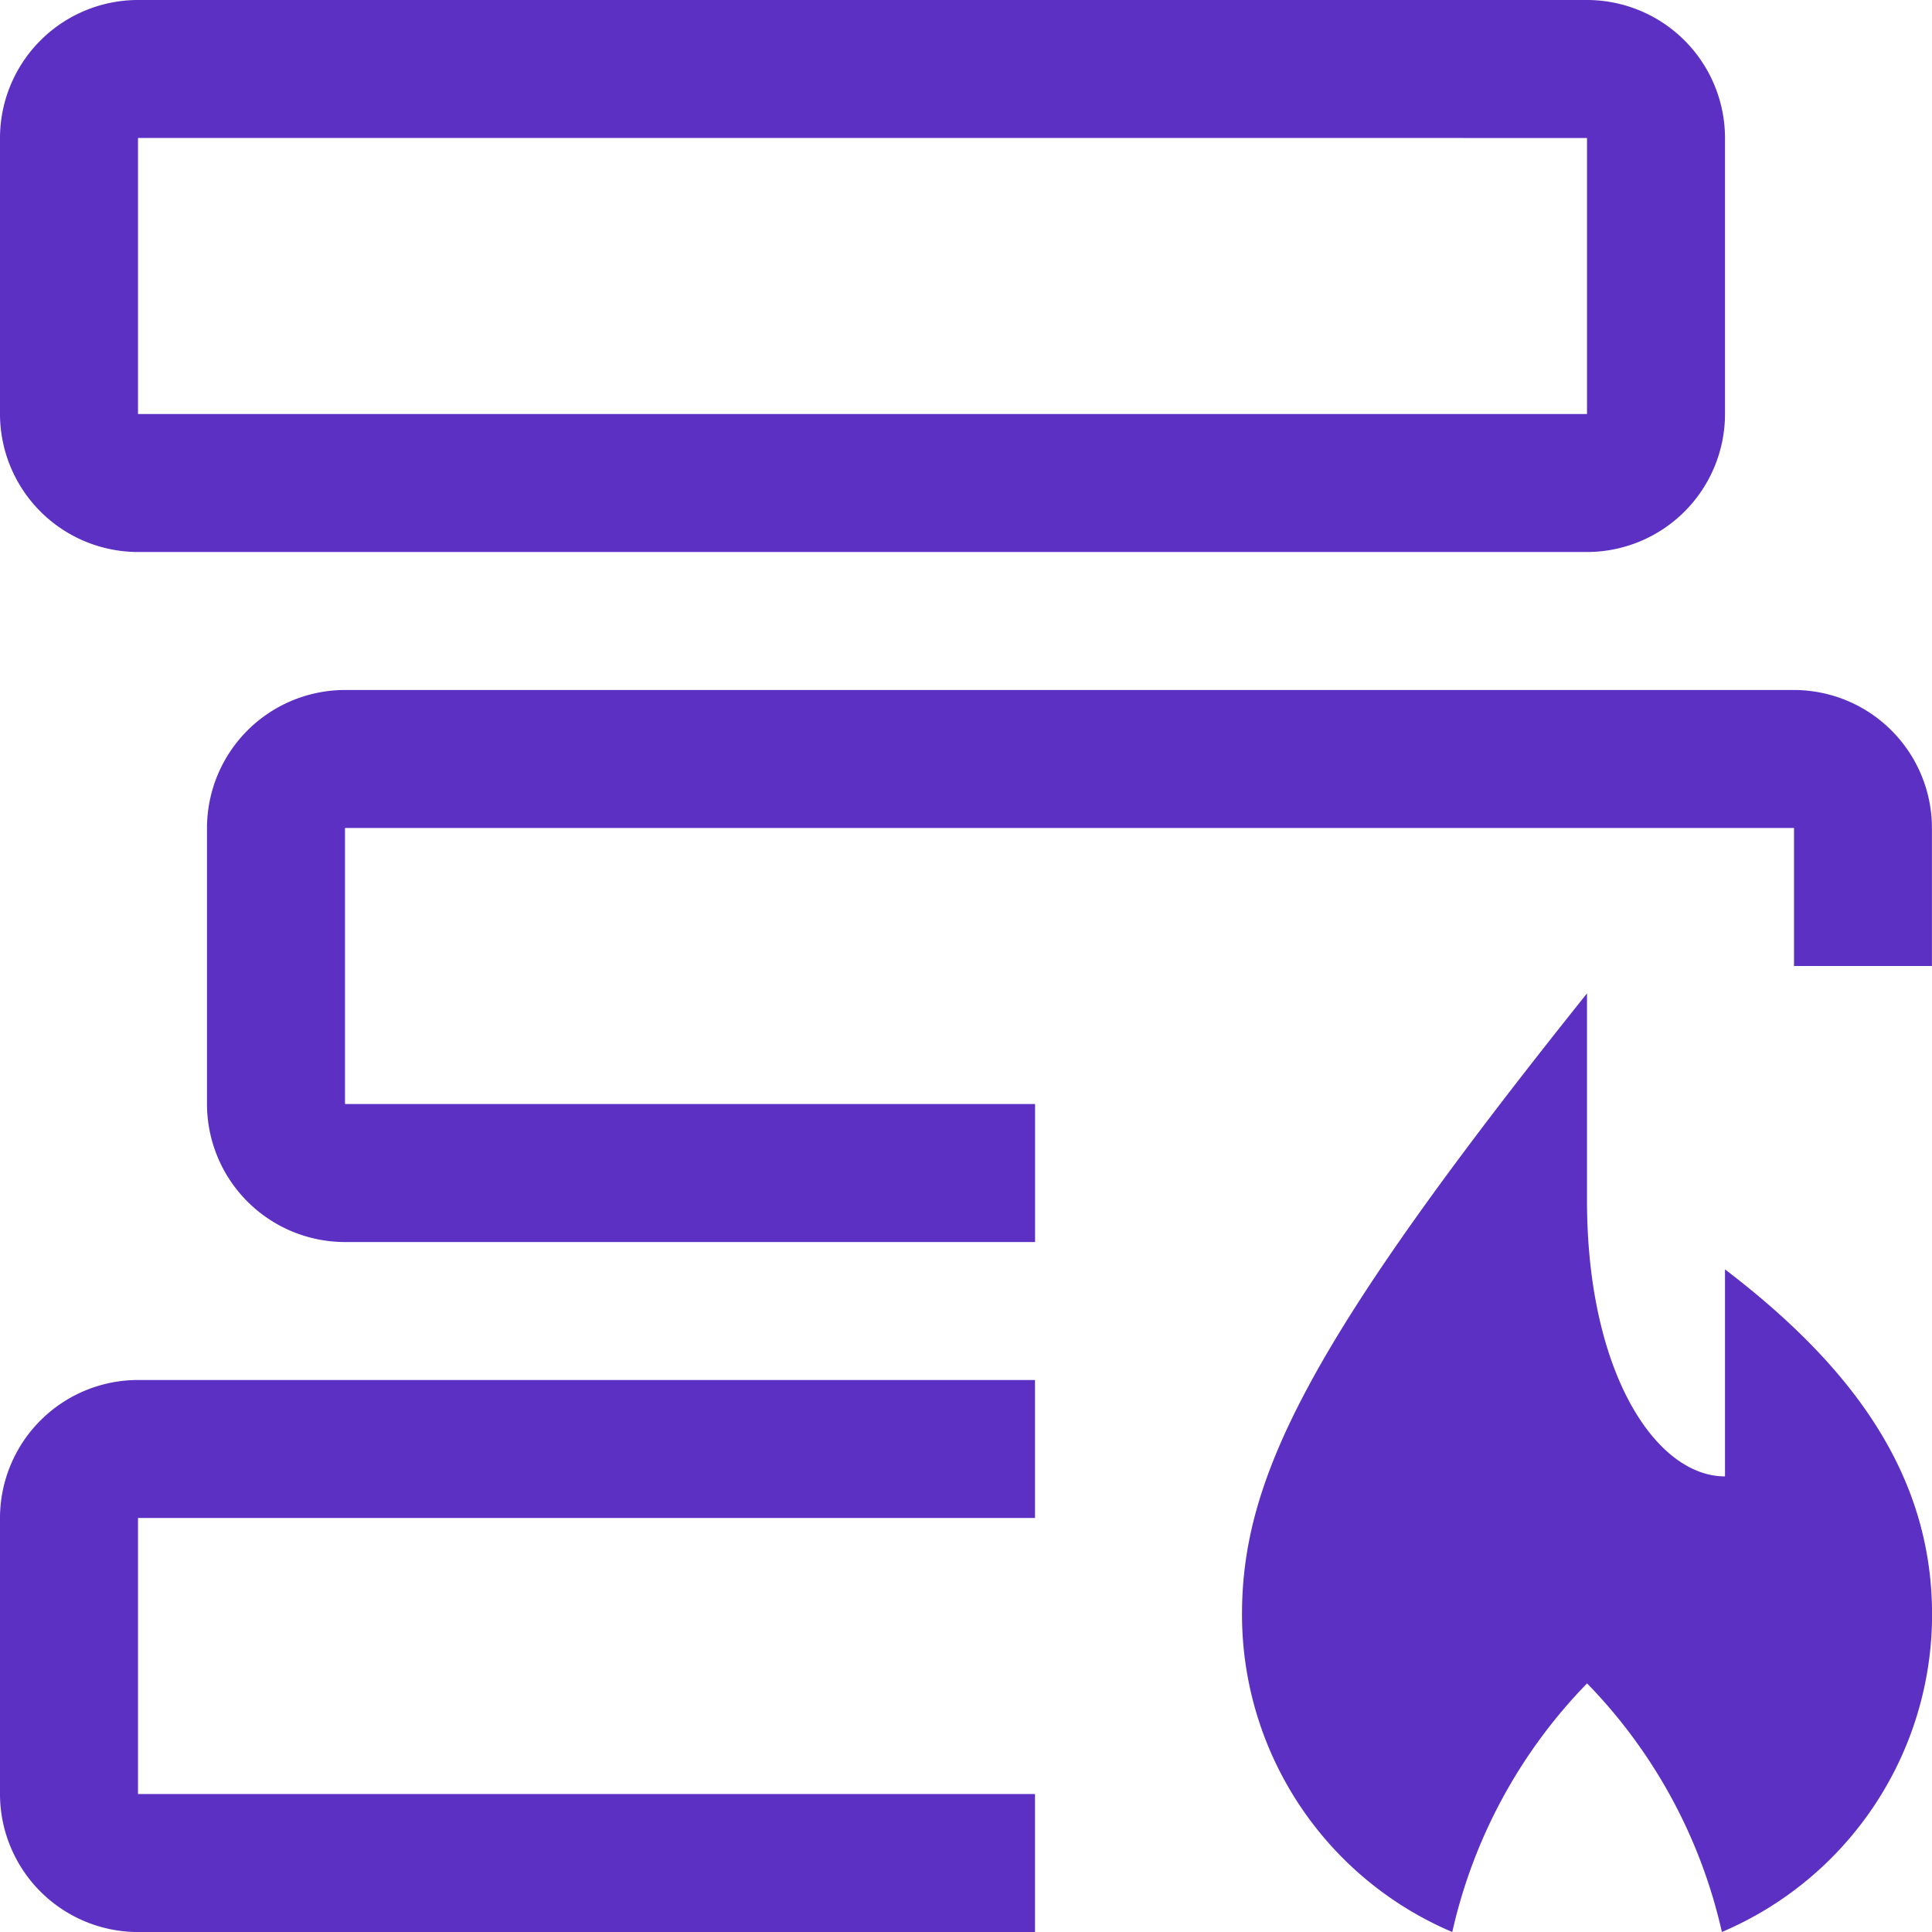
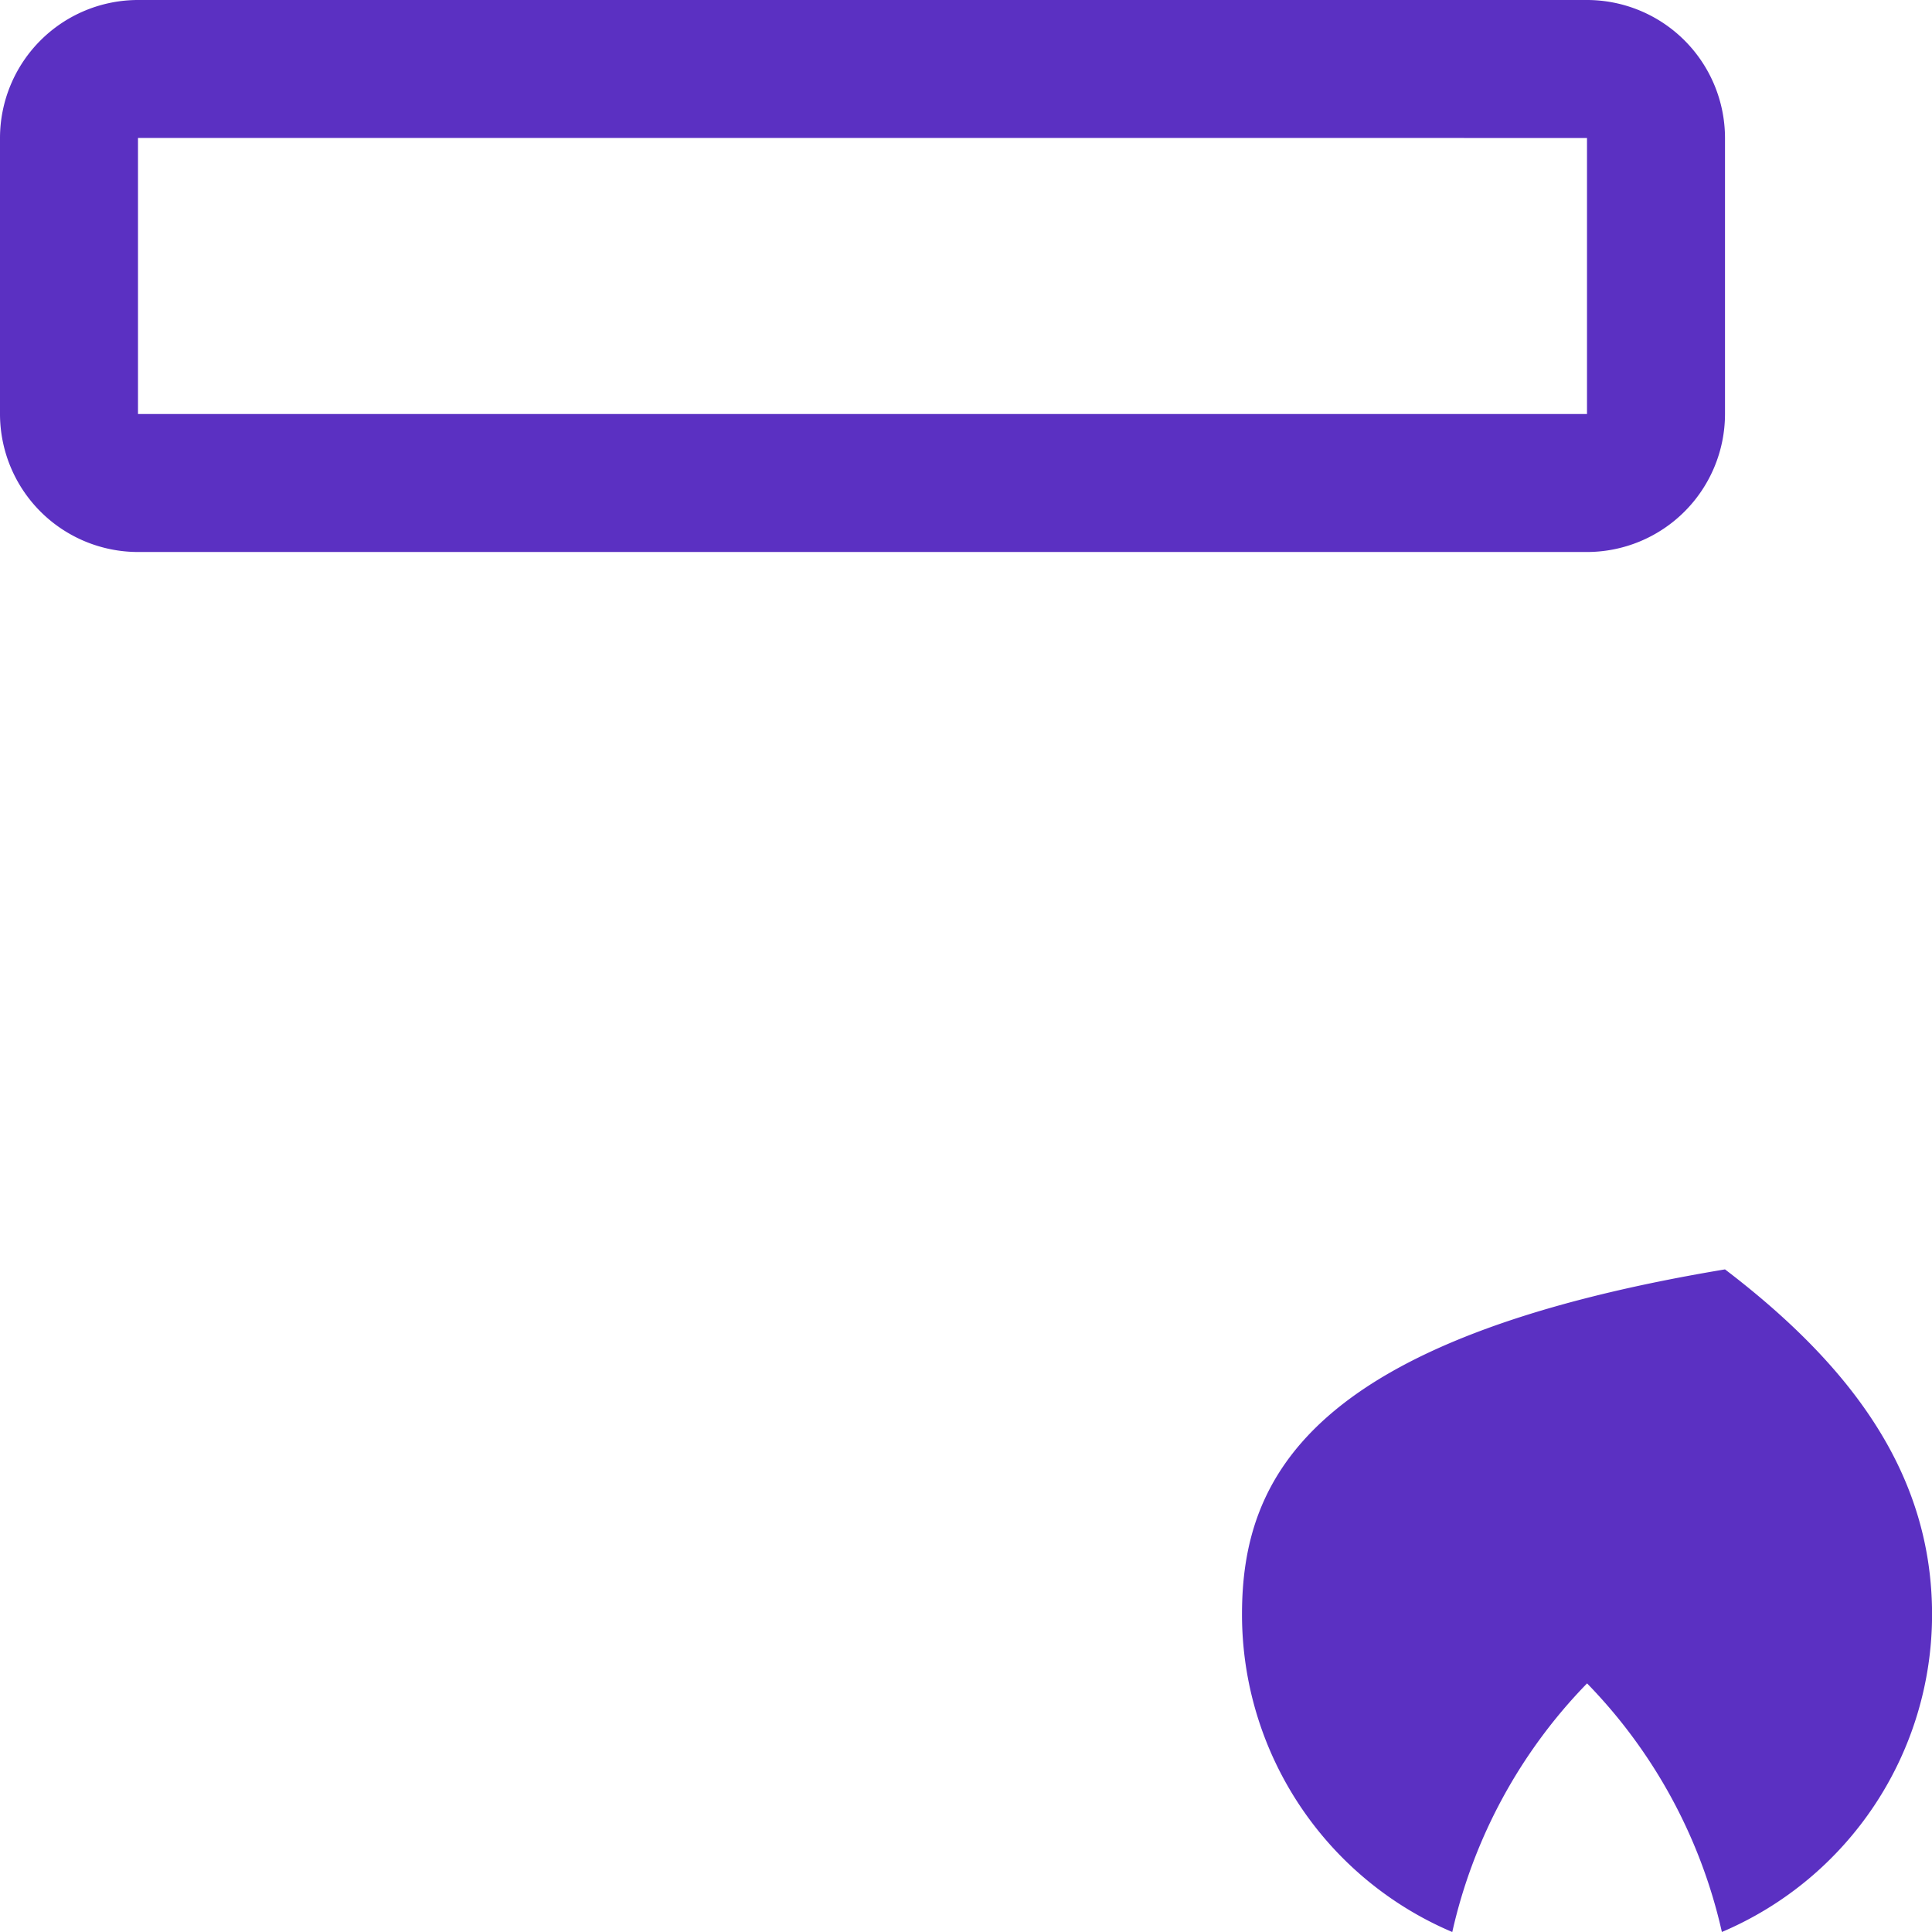
<svg xmlns="http://www.w3.org/2000/svg" width="118.524" height="118.525" viewBox="0 0 118.524 118.525">
  <g id="waf-managed-benefit-icon-04" transform="translate(-12 -12)">
-     <path id="Path_1226" data-name="Path 1226" d="M149.631,115.314v12.7c-4.233,0-8.466-6.349-8.466-16.932v-12.7C124.233,119.547,120,128.013,120,136.479a21.166,21.166,0,0,0,12.9,19.486,31.866,31.866,0,0,1,8.269-15.253,31.866,31.866,0,0,1,8.271,15.251,21.165,21.165,0,0,0,12.894-19.484C162.33,128.013,157.568,121.363,149.631,115.314Z" transform="translate(-31.806 -25.44)" fill="#5b30c2" />
-     <path id="Path_1227" data-name="Path 1227" d="M75.495,157.4H20.466V140.466H75.495V132H20.466A8.474,8.474,0,0,0,12,140.466V157.4a8.474,8.474,0,0,0,8.466,8.466H75.495Z" transform="translate(0 -35.34)" fill="#5b30c2" />
-     <path id="Path_1228" data-name="Path 1228" d="M127.359,72H38.466A8.474,8.474,0,0,0,30,80.466V97.4a8.474,8.474,0,0,0,8.466,8.466H80.8V97.4H38.466V80.466h88.893l0,8.466h8.462V80.466A8.474,8.474,0,0,0,127.359,72Z" transform="translate(-5.301 -17.67)" fill="#5b30c2" />
+     <path id="Path_1226" data-name="Path 1226" d="M149.631,115.314v12.7v-12.7C124.233,119.547,120,128.013,120,136.479a21.166,21.166,0,0,0,12.9,19.486,31.866,31.866,0,0,1,8.269-15.253,31.866,31.866,0,0,1,8.271,15.251,21.165,21.165,0,0,0,12.894-19.484C162.33,128.013,157.568,121.363,149.631,115.314Z" transform="translate(-31.806 -25.44)" fill="#5b30c2" />
    <path id="Path_1229" data-name="Path 1229" d="M109.359,45.864H20.466A8.474,8.474,0,0,1,12,37.4V20.466A8.474,8.474,0,0,1,20.466,12h88.893a8.474,8.474,0,0,1,8.466,8.466V37.4A8.474,8.474,0,0,1,109.359,45.864Zm-88.893-25.4V37.4h88.893V20.466Z" fill="#5b30c2" />
  </g>
</svg>